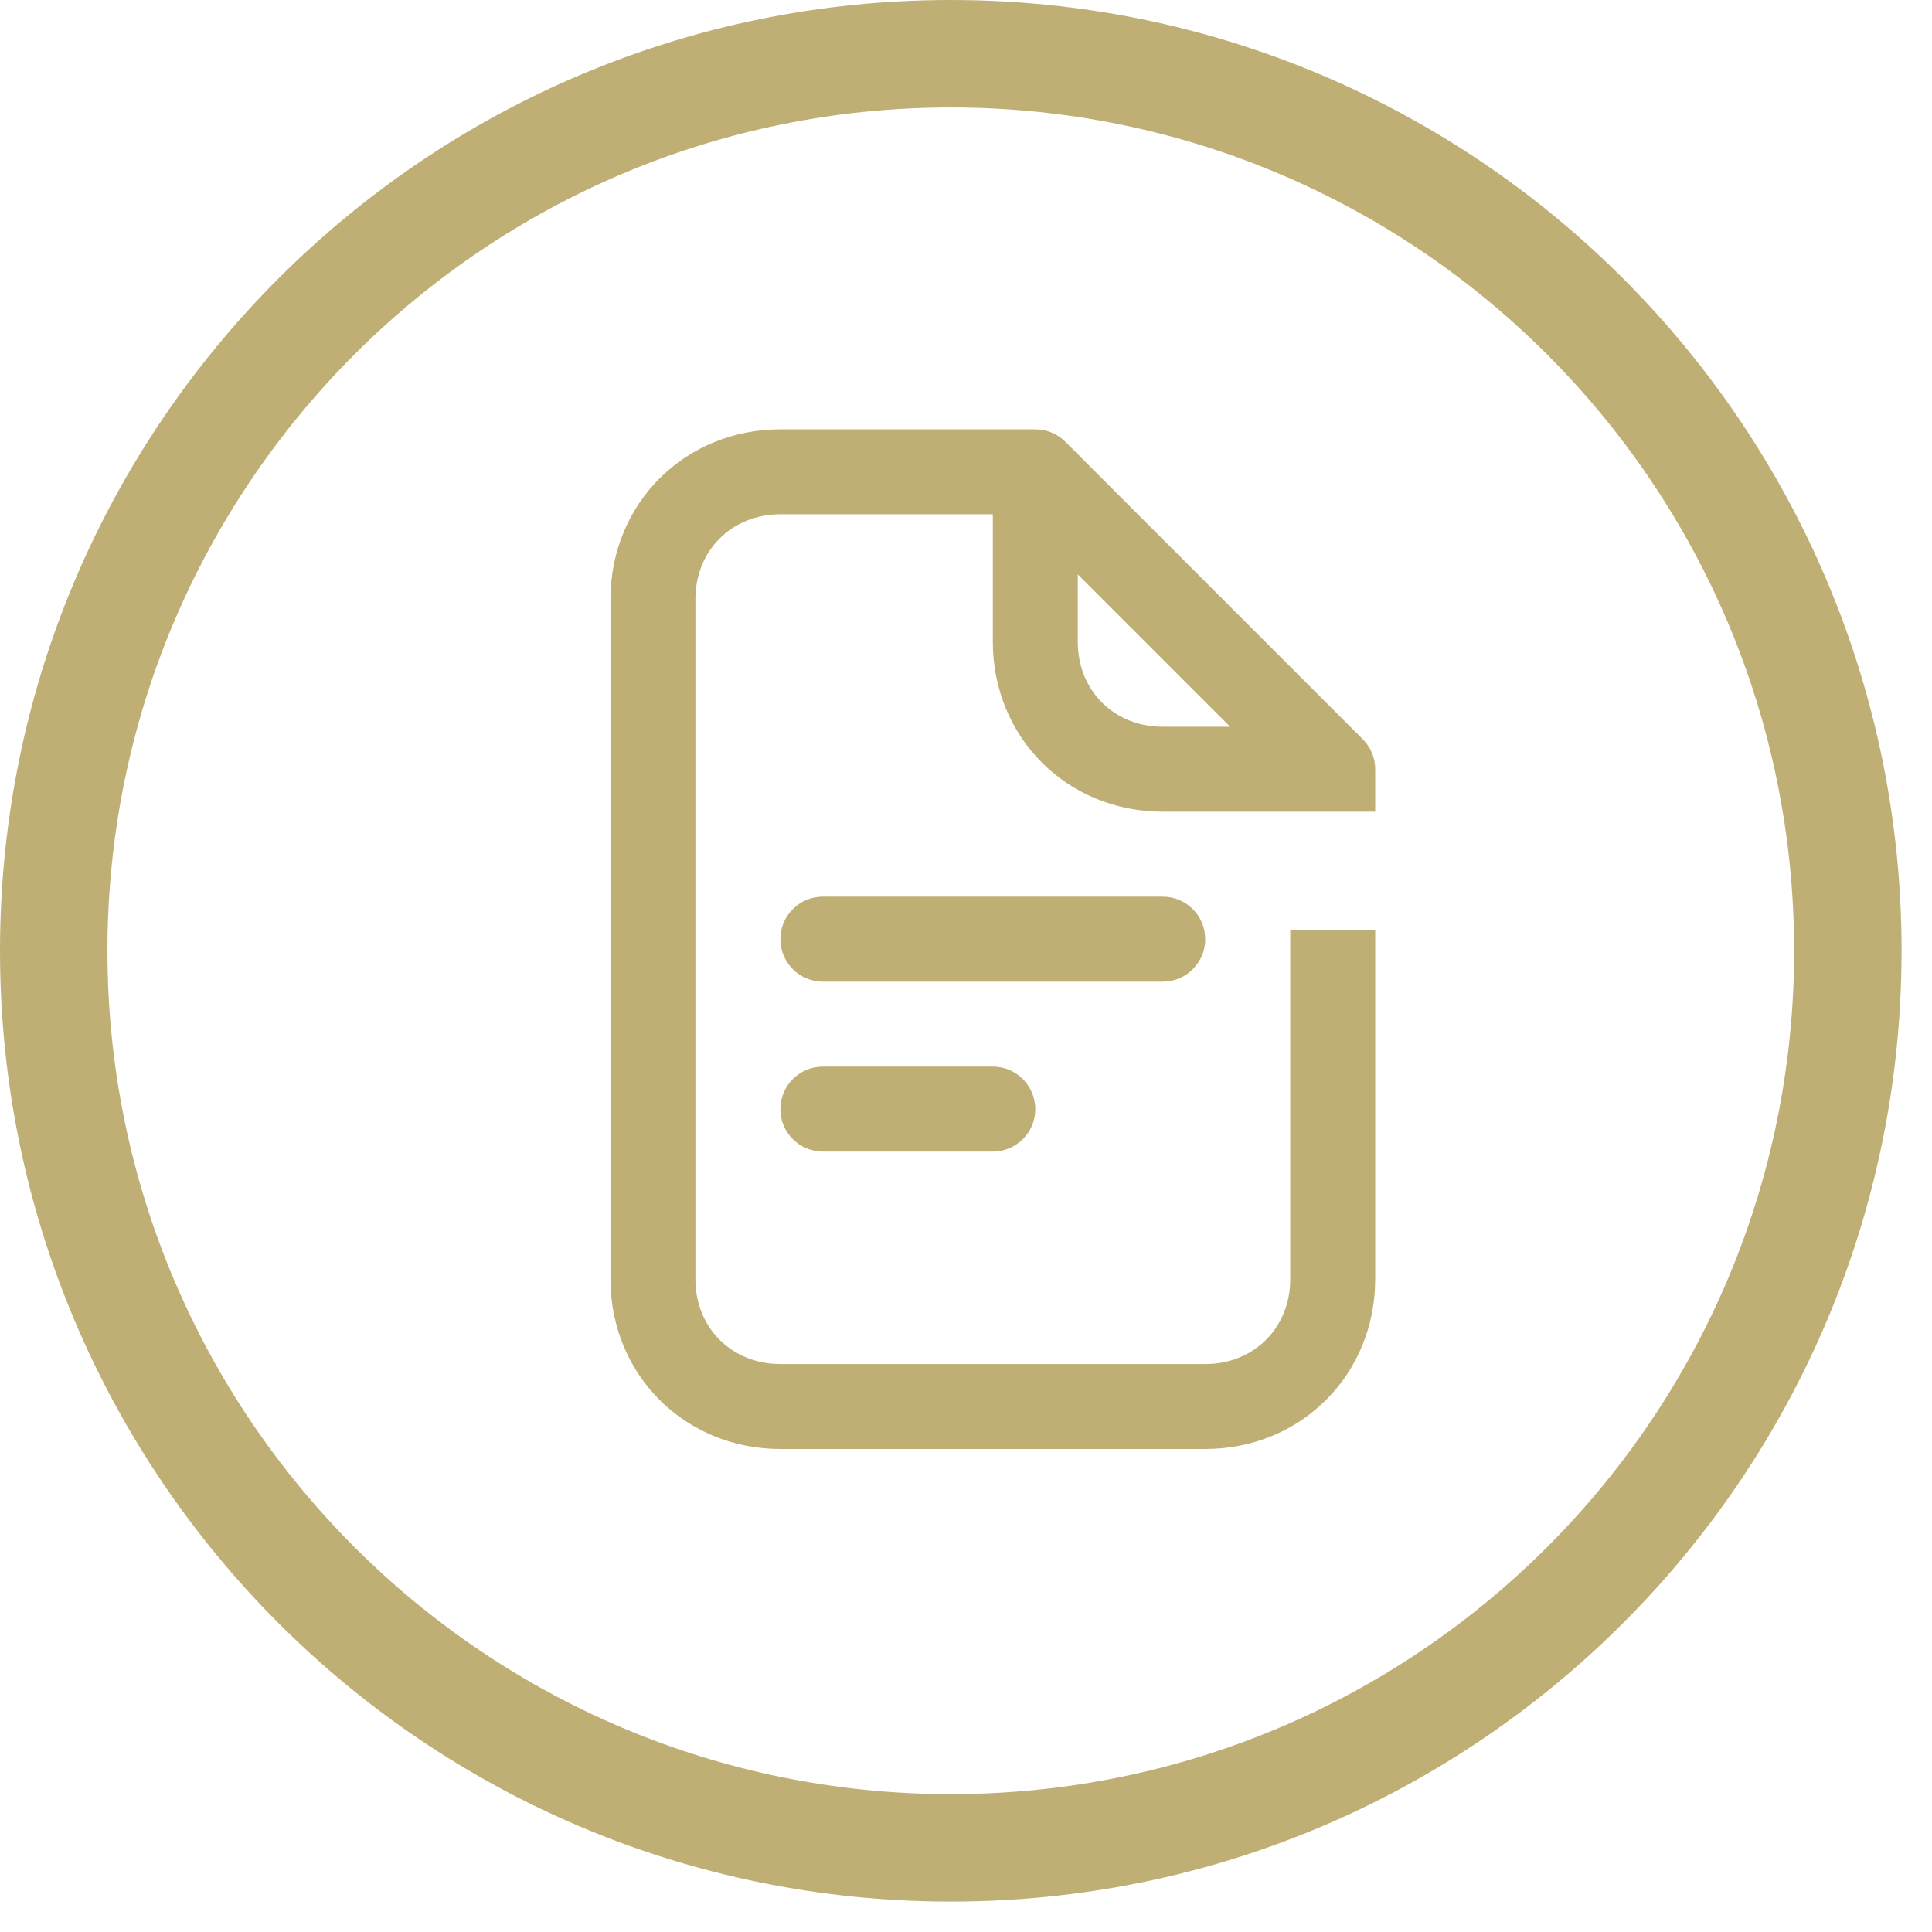
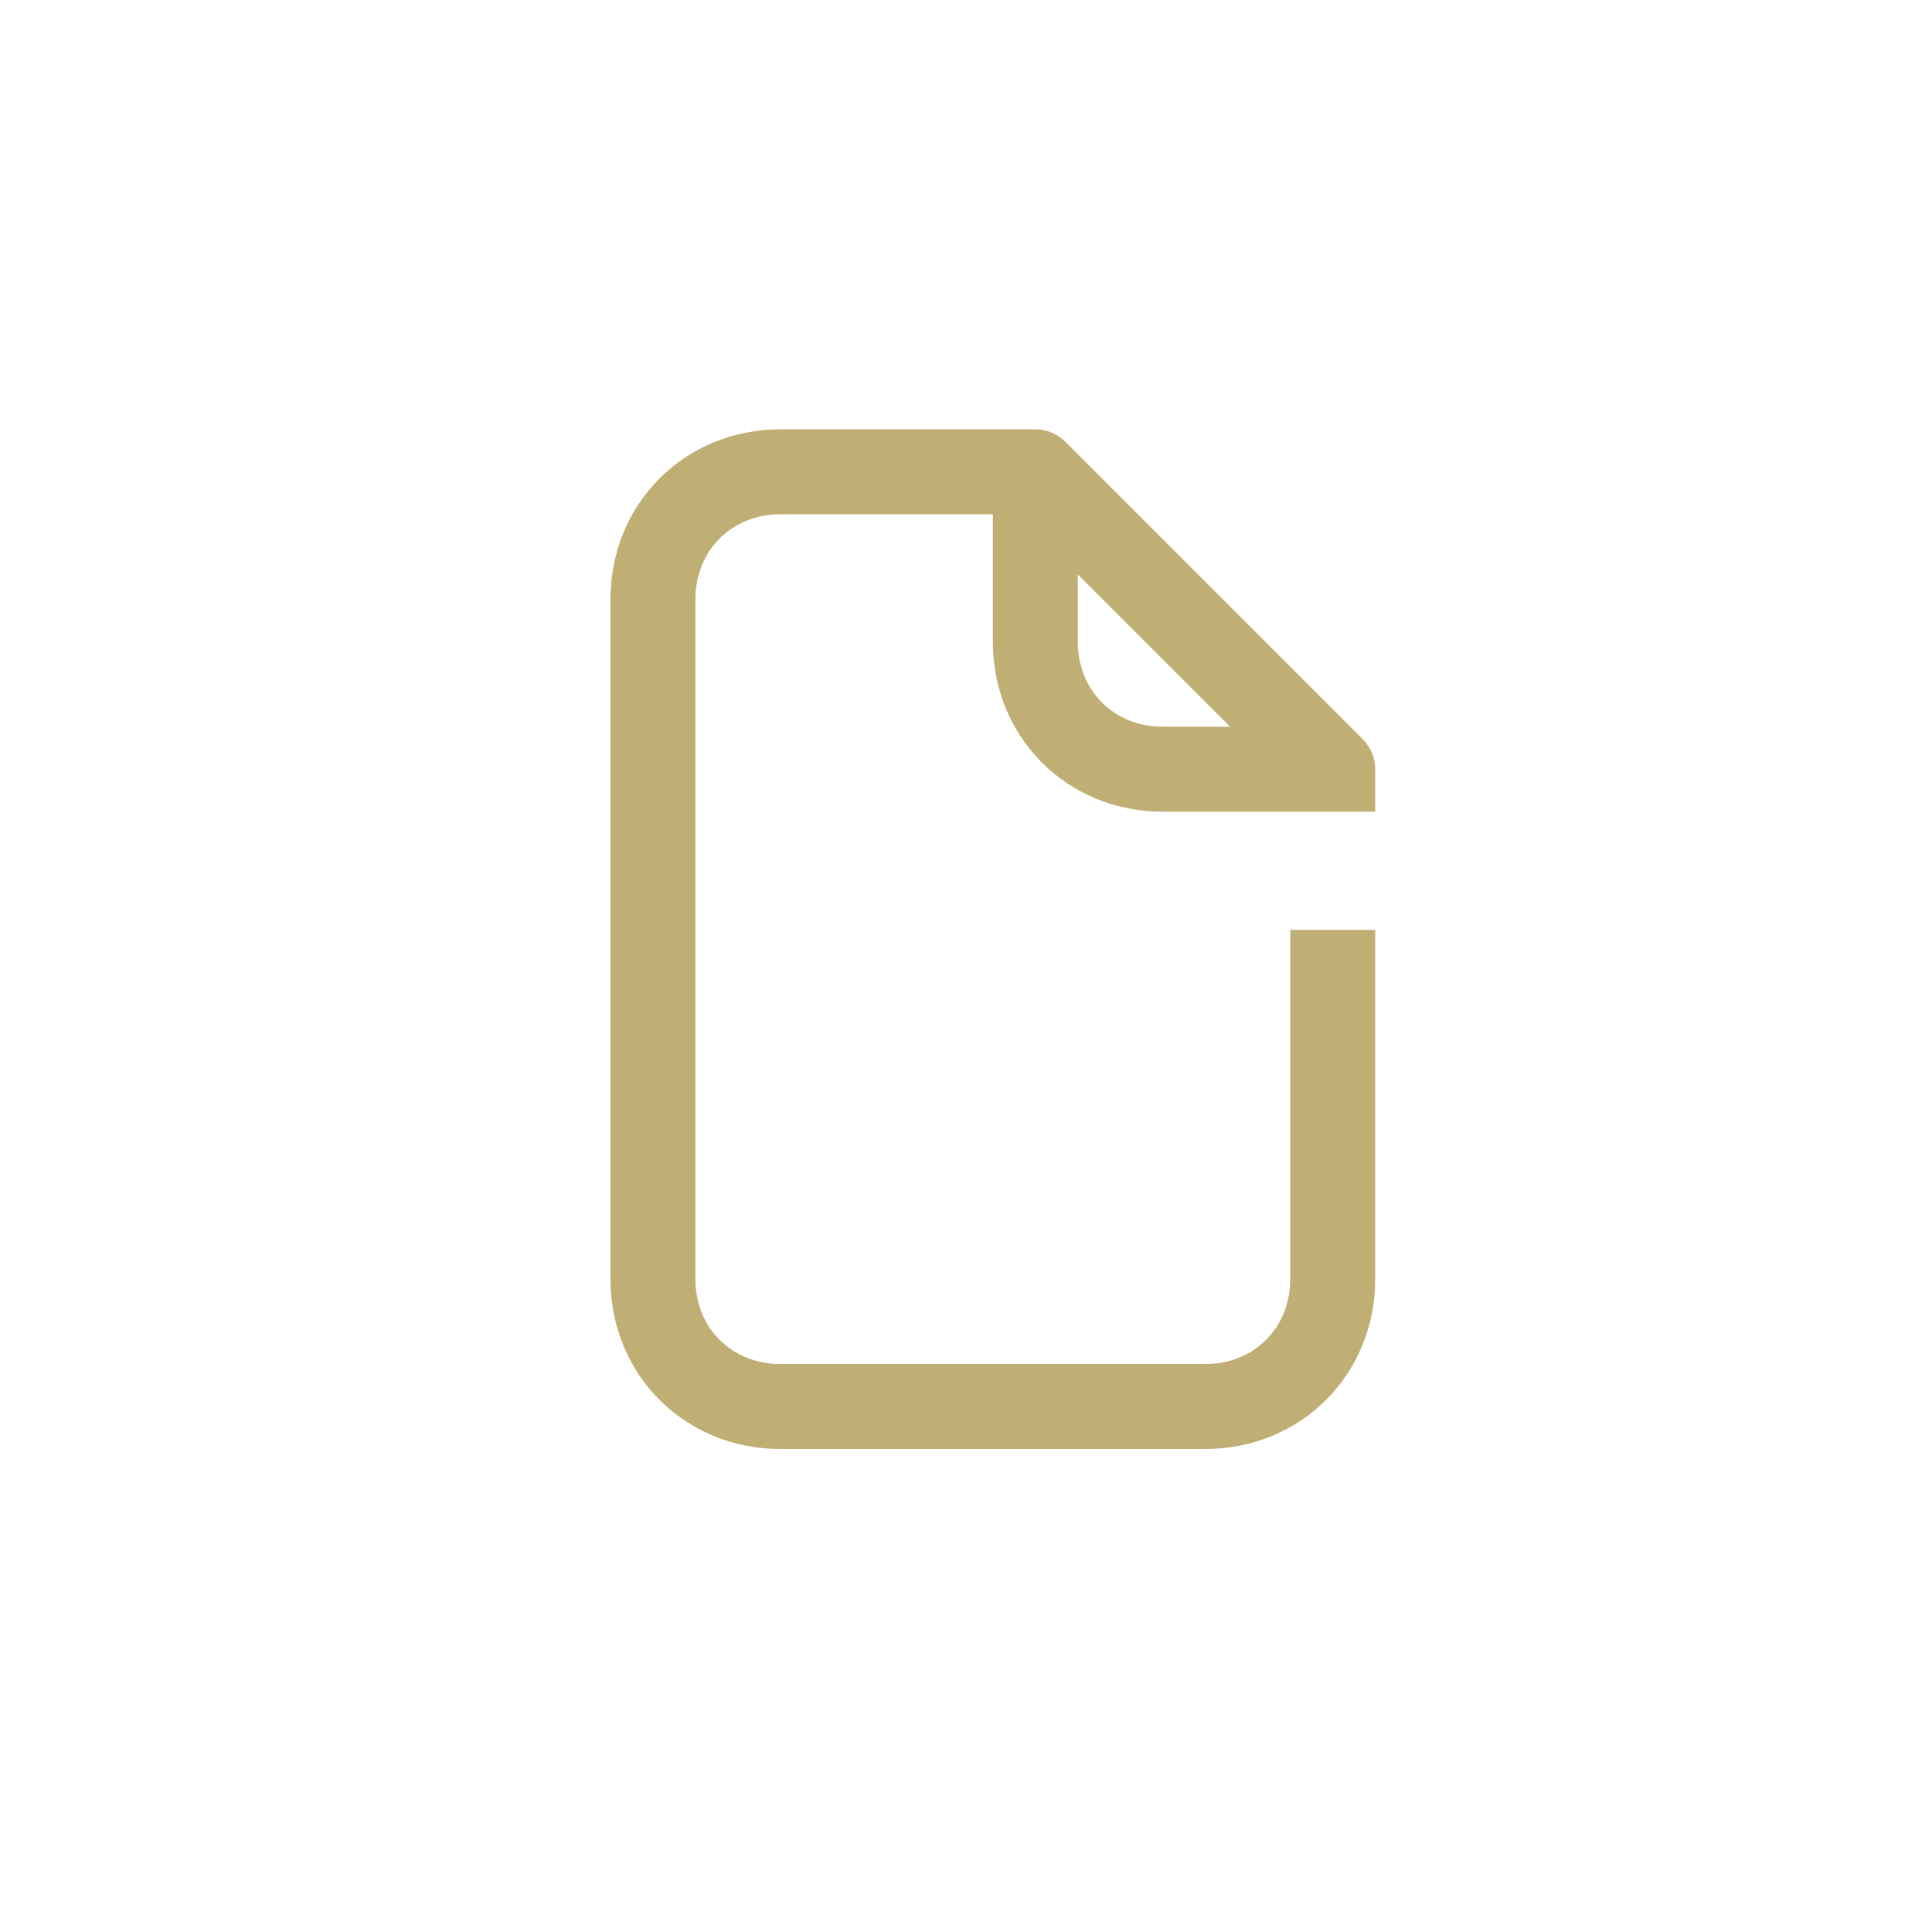
<svg xmlns="http://www.w3.org/2000/svg" width="36" height="36" viewBox="0 0 36 36" fill="none">
-   <path d="M15.333 16.708C14.896 16.708 14.541 17.063 14.541 17.5C14.541 17.937 14.896 18.292 15.333 18.292H21.666C22.103 18.292 22.458 17.937 22.458 17.5C22.458 17.063 22.103 16.708 21.666 16.708H15.333Z" fill="#C0AF74" />
-   <path d="M14.541 20.667C14.541 20.229 14.896 19.875 15.333 19.875H18.499C18.937 19.875 19.291 20.229 19.291 20.667C19.291 21.104 18.937 21.458 18.499 21.458H15.333C14.896 21.458 14.541 21.104 14.541 20.667Z" fill="#C0AF74" />
  <path fill-rule="evenodd" clip-rule="evenodd" d="M11.375 11.167C11.375 9.384 12.759 8 14.542 8H19.292C19.502 8 19.703 8.083 19.852 8.232L25.393 13.774C25.542 13.922 25.625 14.123 25.625 14.333V15.125H24.042H21.667C19.884 15.125 18.5 13.741 18.5 11.958V9.583H14.542C13.633 9.583 12.958 10.258 12.958 11.167V23.833C12.958 24.742 13.633 25.417 14.542 25.417H22.458C23.367 25.417 24.042 24.742 24.042 23.833V17.327H25.625V23.833C25.625 25.616 24.241 27 22.458 27H14.542C12.759 27 11.375 25.616 11.375 23.833V11.167ZM20.083 10.703L22.922 13.542H21.667C20.758 13.542 20.083 12.867 20.083 11.958V10.703Z" fill="#C0AF74" />
-   <path d="M35.433 17.716C35.433 27.501 27.501 35.433 17.716 35.433C7.932 35.433 0 27.501 0 17.716C0 7.932 7.932 0 17.716 0C27.501 0 35.433 7.932 35.433 17.716ZM2.002 17.716C2.002 26.395 9.038 33.431 17.716 33.431C26.395 33.431 33.431 26.395 33.431 17.716C33.431 9.038 26.395 2.002 17.716 2.002C9.038 2.002 2.002 9.038 2.002 17.716Z" fill="#C0AF74" />
</svg>